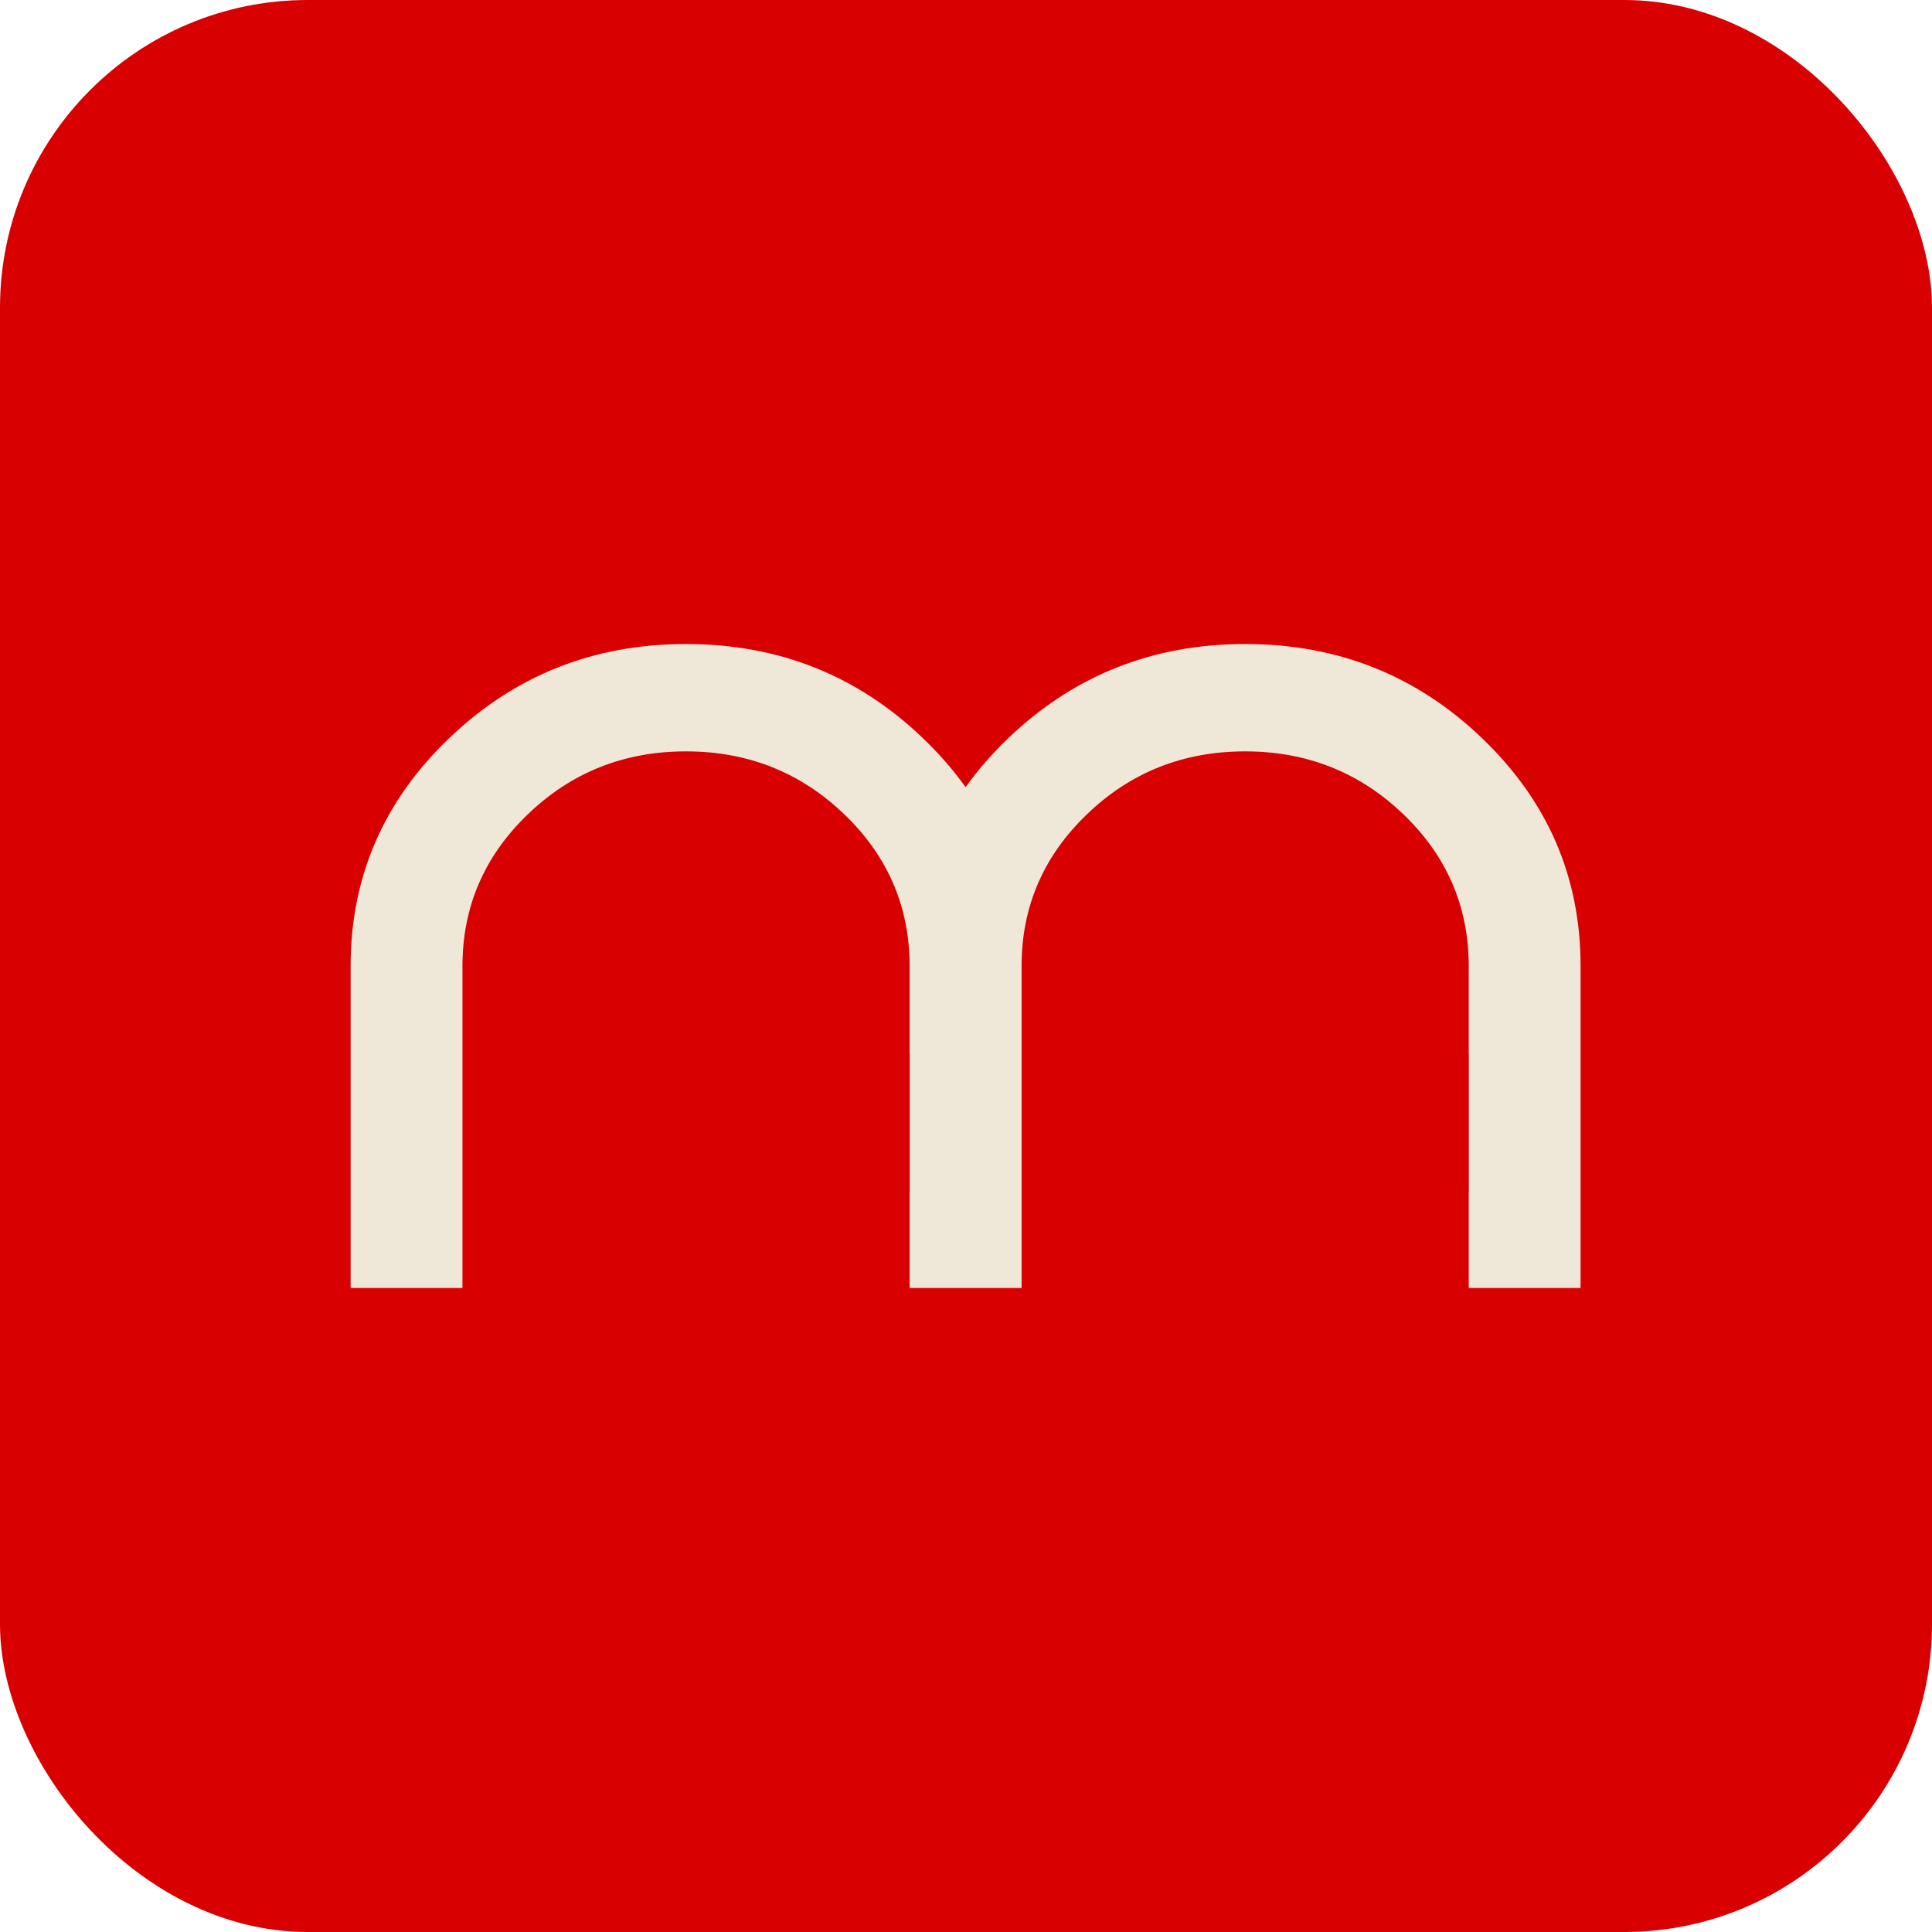
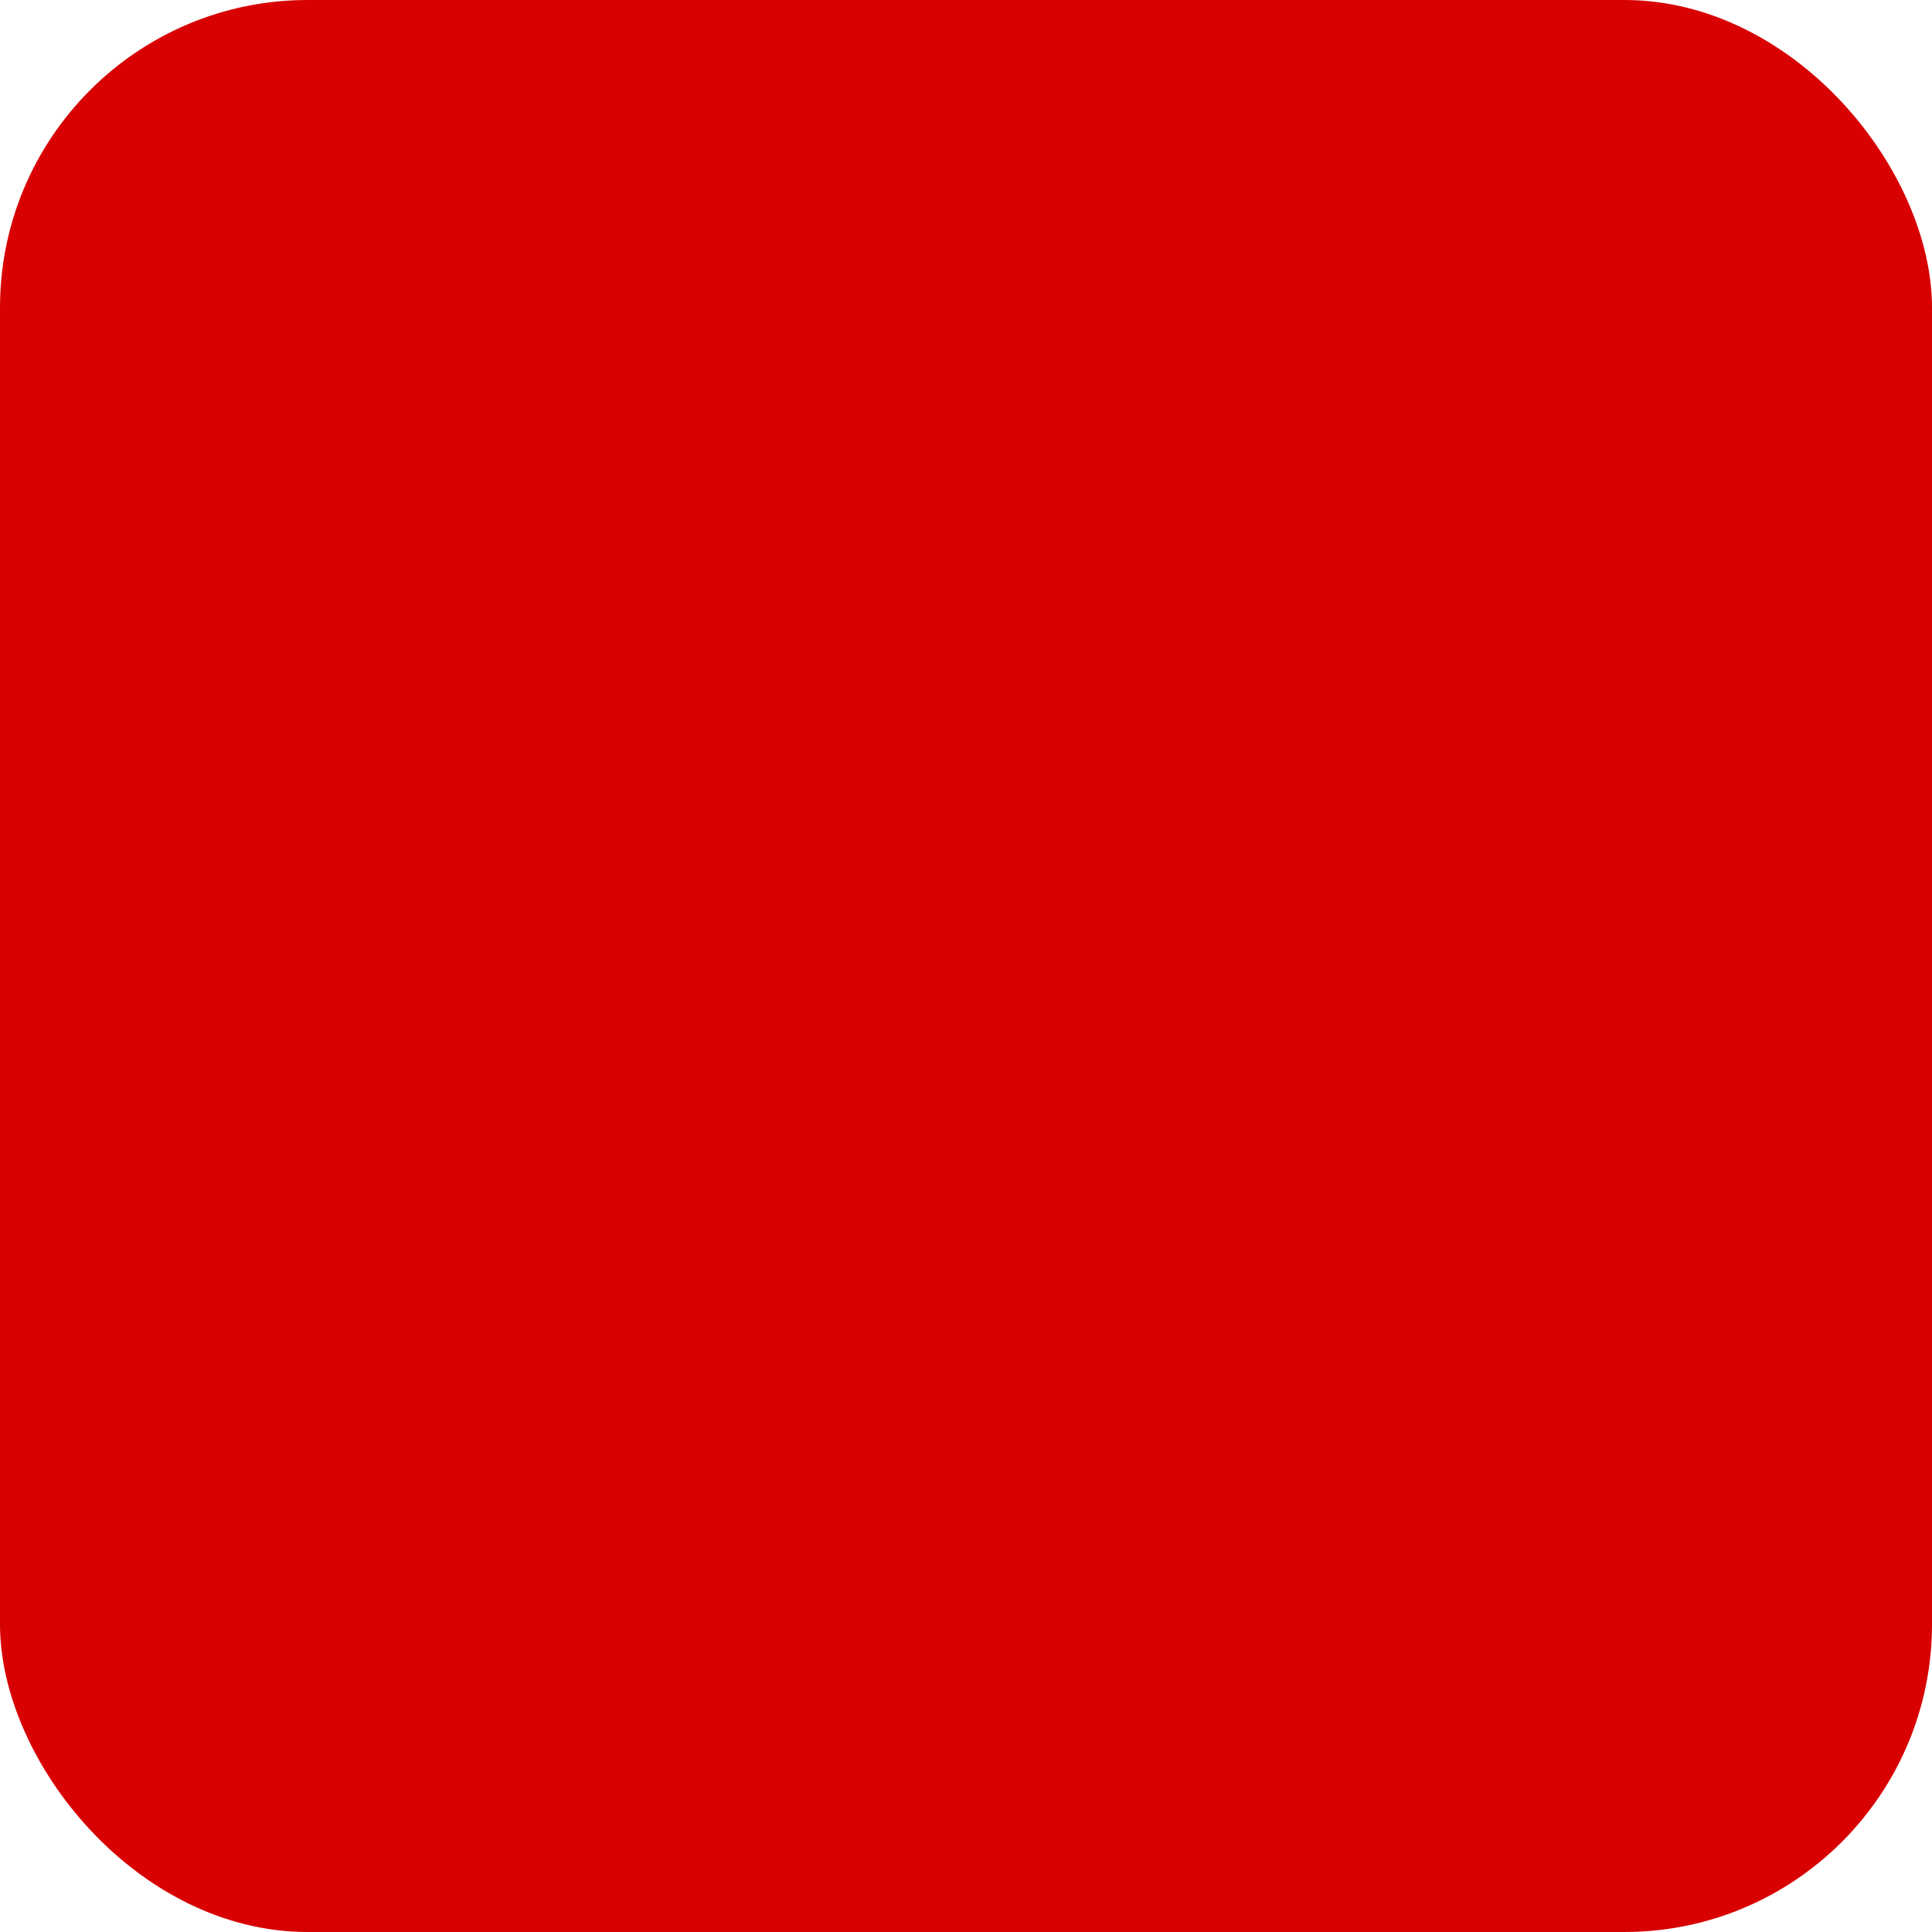
<svg xmlns="http://www.w3.org/2000/svg" width="1080" height="1080" viewBox="0 0 1080 1080" fill="none">
  <rect width="1080" height="1080" rx="172" fill="#D80000" />
-   <path fill-rule="evenodd" clip-rule="evenodd" d="M539.776 440.046C546.575 430.511 554.484 421.418 563.503 412.768C600.141 377.631 644.282 360 696.05 360C747.818 360 791.958 377.568 828.596 412.768C865.234 447.905 883.553 490.358 883.553 540V720H821.031V666.54H821.092V589.076H821.031V540C821.031 506.864 808.839 478.541 784.456 455.158C760.072 431.775 730.624 420.021 696.05 420.021C661.475 420.021 632.027 431.712 607.644 455.158C583.26 478.604 571.068 506.864 571.068 540V589.076H571.068V666.54H571.068V720H571.006V720.001H508.484V666.541H508.547V589.076H508.484V540.001C508.484 506.864 496.292 478.542 471.909 455.159C447.525 431.776 418.078 420.021 383.503 420.021C348.928 420.021 319.481 431.713 295.097 455.159C270.714 478.604 258.522 506.864 258.522 540.001V599.959H258.522V660.043H258.522V720.001H196V540.001C196 490.359 214.319 447.906 250.957 412.769C287.595 377.631 331.735 360.001 383.503 360.001C435.271 360.001 479.411 377.569 516.049 412.769C525.068 421.418 532.977 430.511 539.776 440.046Z" fill="#EFE8D8" />
</svg>